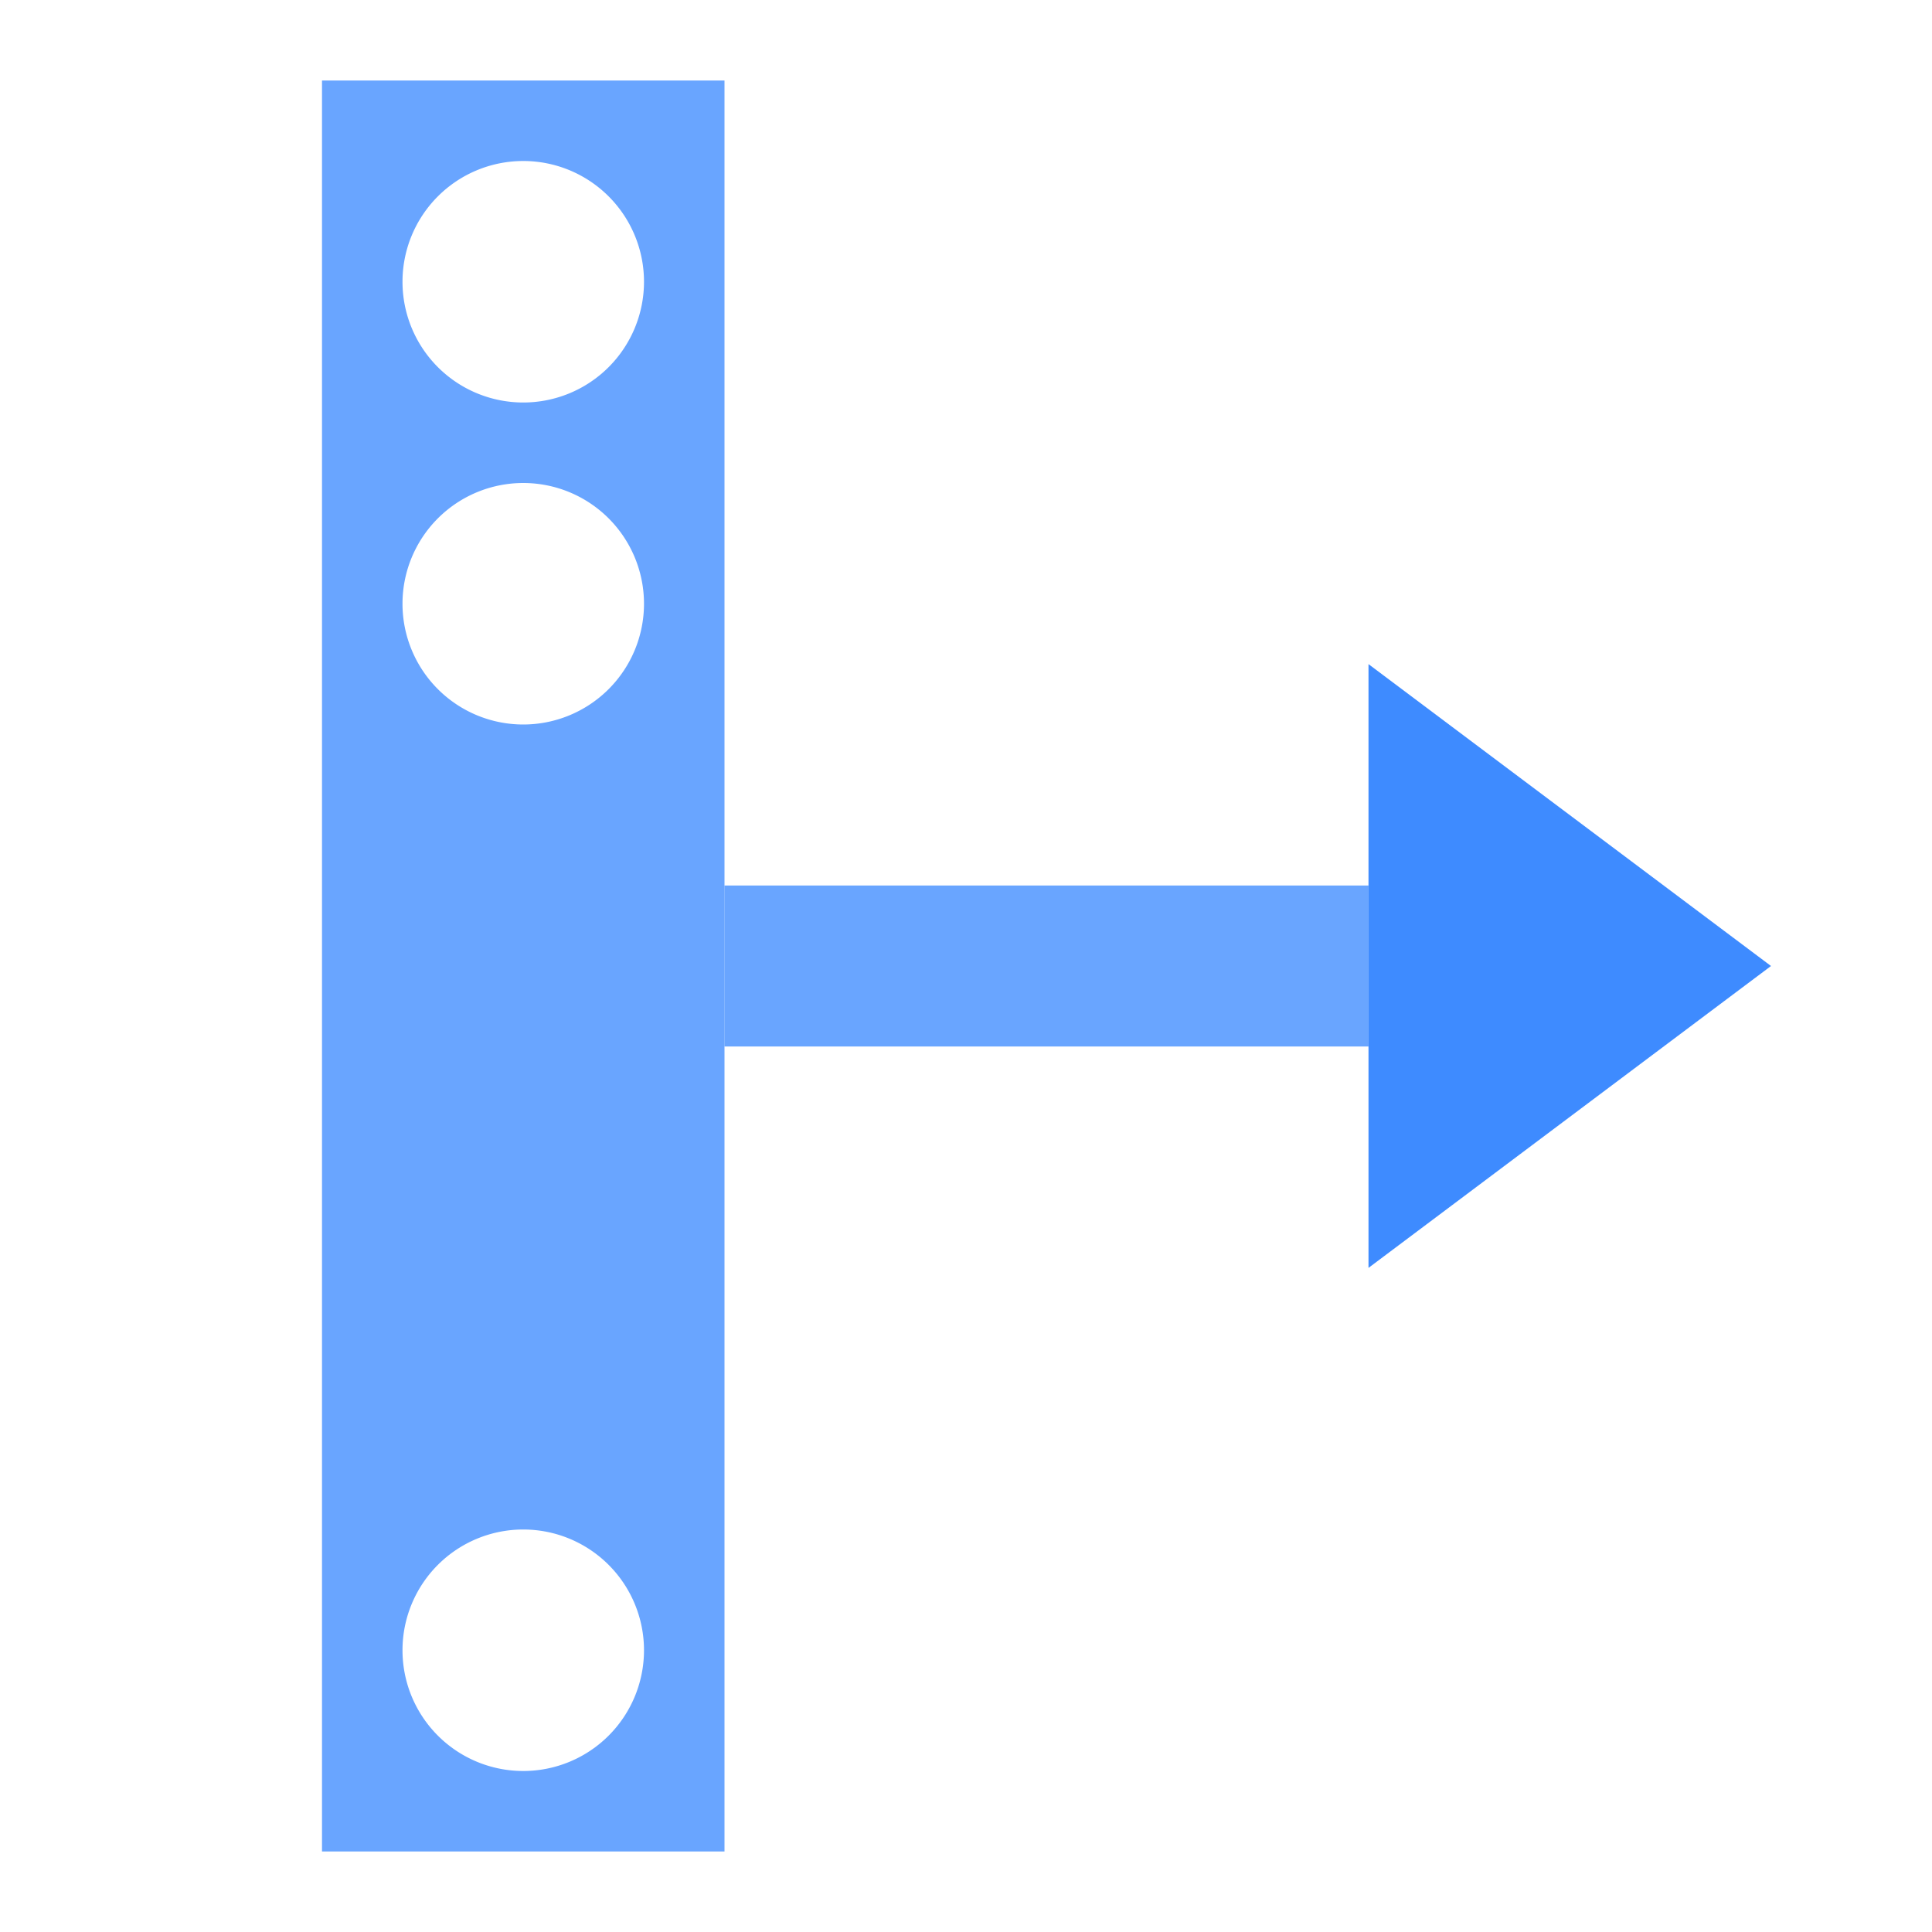
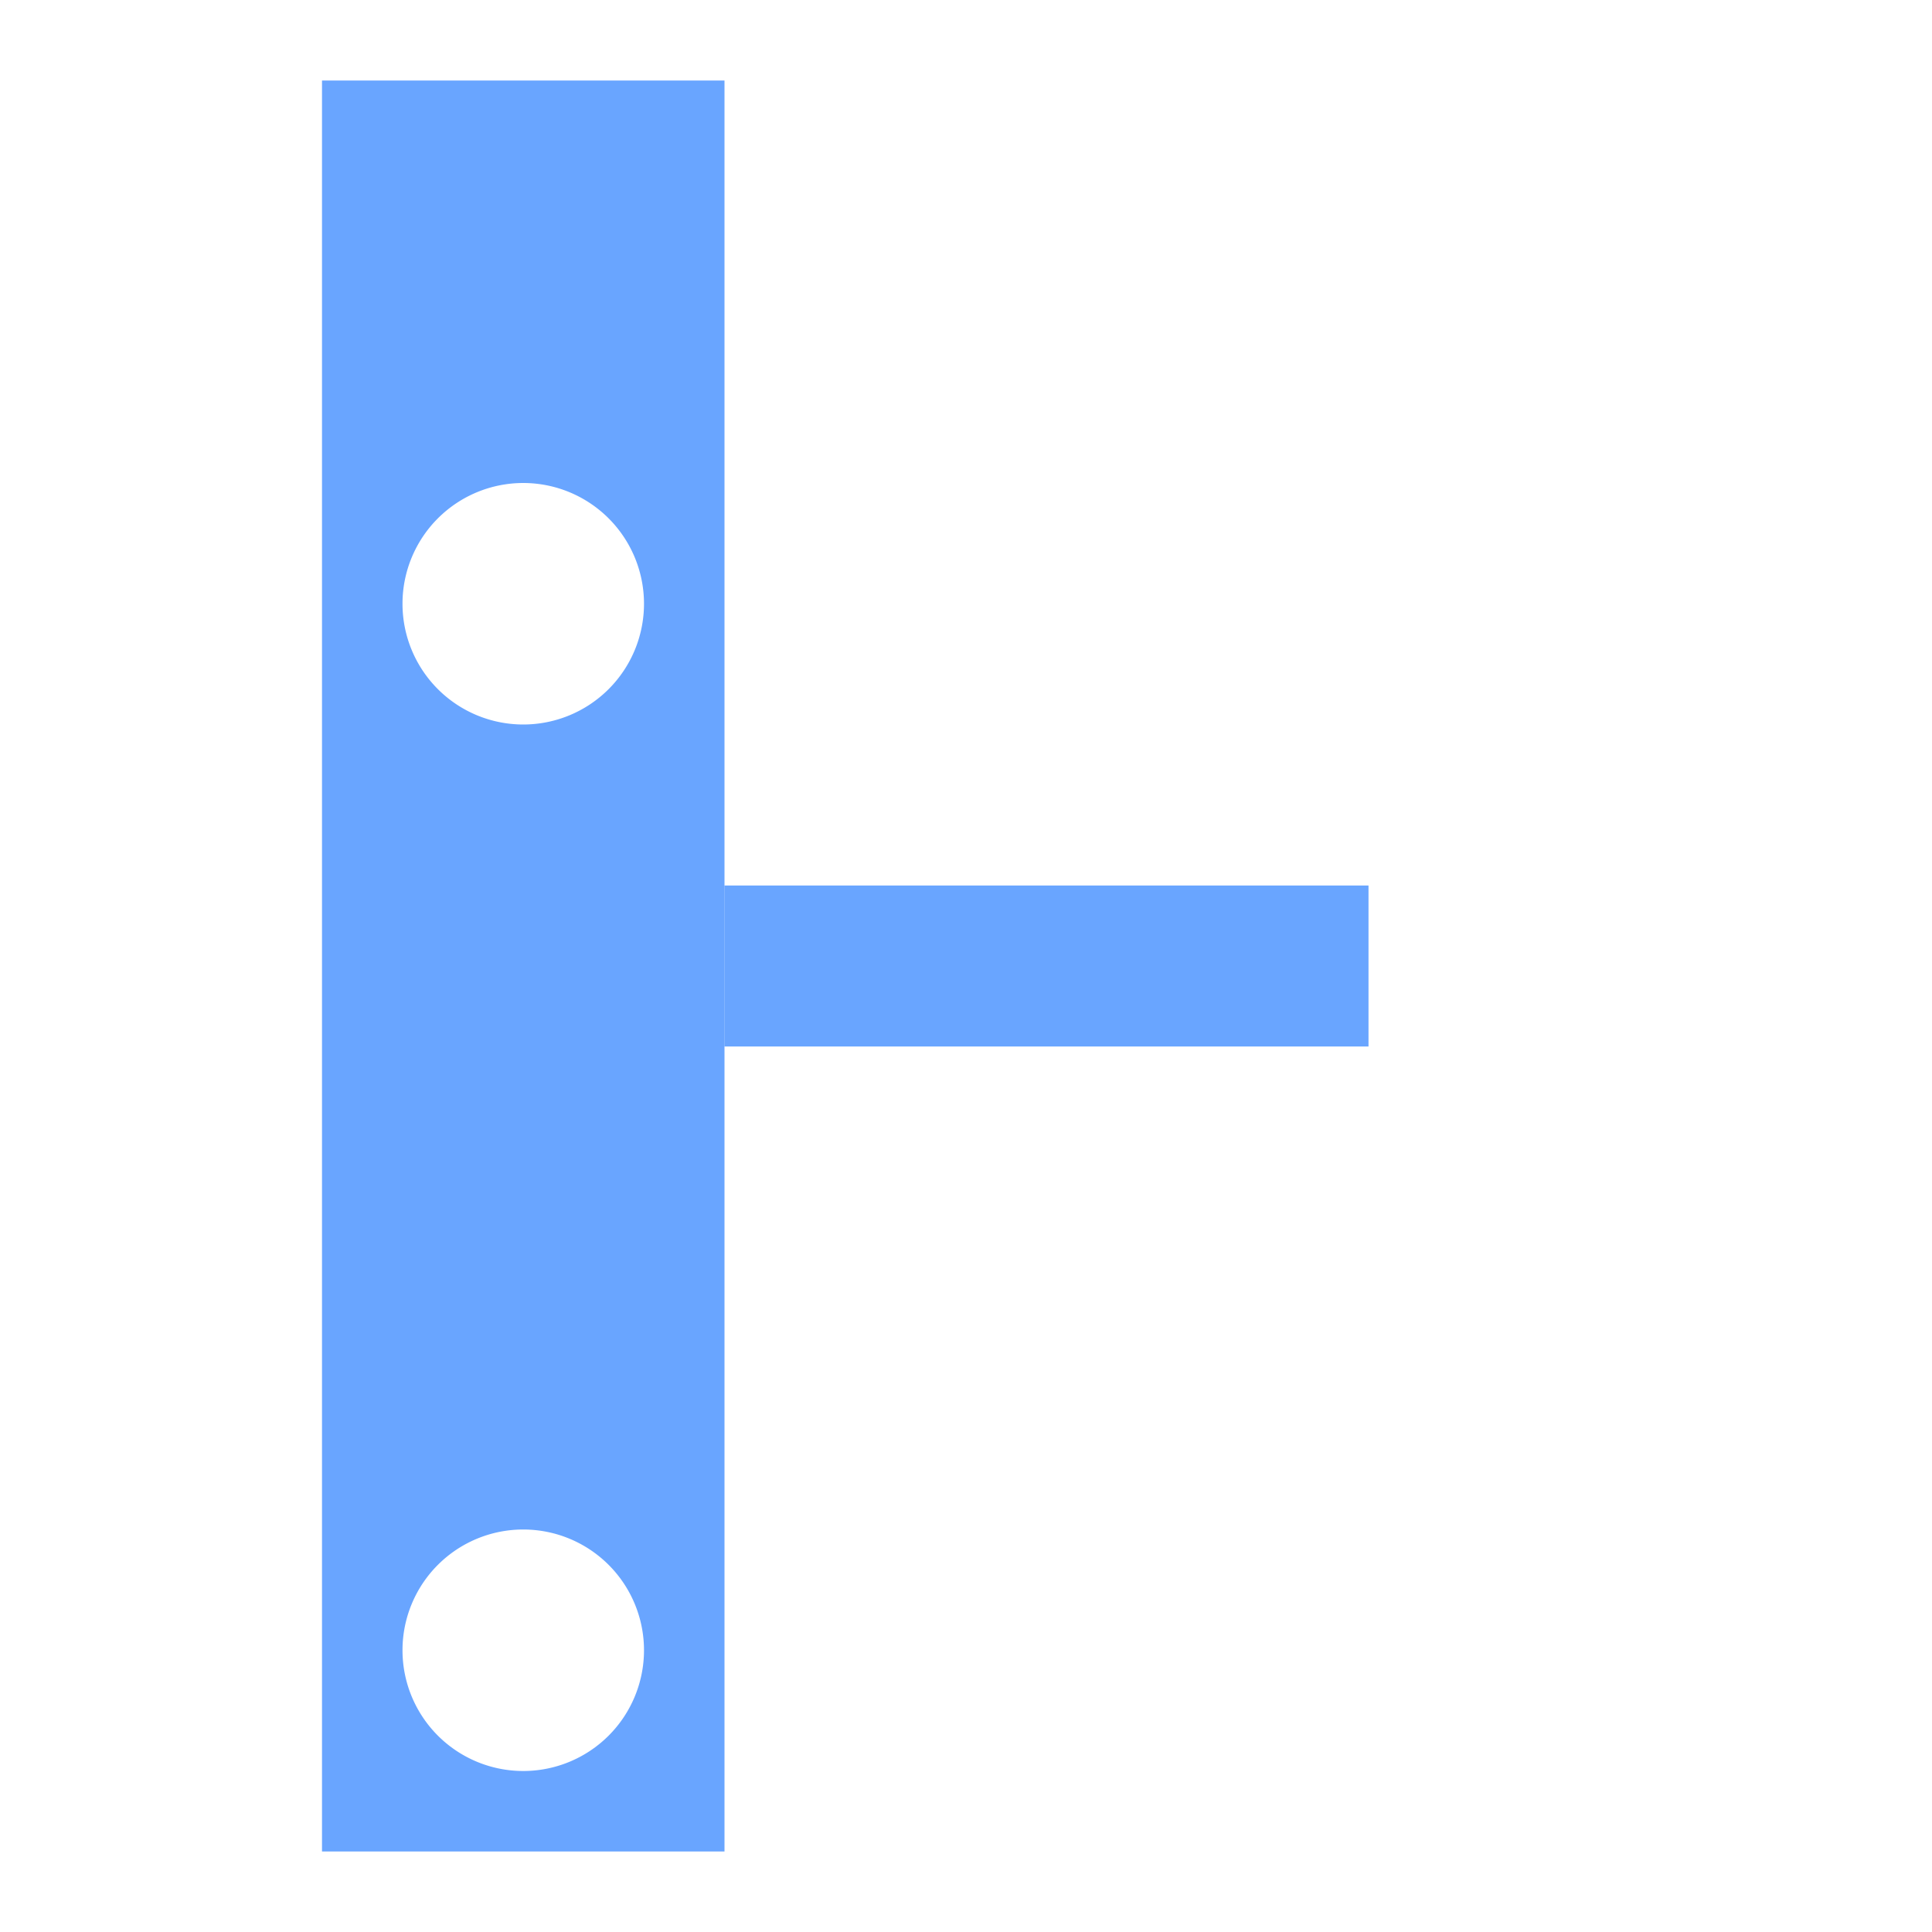
<svg xmlns="http://www.w3.org/2000/svg" xmlns:ns1="http://www.inkscape.org/namespaces/inkscape" xmlns:ns2="http://sodipodi.sourceforge.net/DTD/sodipodi-0.dtd" width="24px" height="24px" viewBox="0 0 24 24" version="1.1" id="SVGRoot" ns1:export-filename="/tmp/template.png" ns1:export-xdpi="96" ns1:export-ydpi="96" ns1:version="0.92.2 2405546, 2018-03-11" ns2:docname="panel-to-right.svg">
  <ns2:namedview id="base" pagecolor="#E0E1E2" bordercolor="#666768" borderopacity="1.0" ns1:pageopacity="0" ns1:pageshadow="2" ns1:zoom="34.25" ns1:cx="12" ns1:cy="12" ns1:document-units="px" ns1:current-layer="layer1" showgrid="true" ns1:window-width="1920" ns1:window-height="1019" ns1:window-x="0" ns1:window-y="0" ns1:window-maximized="1" ns1:grid-bbox="true" ns1:pagecheckerboard="false" ns1:snap-bbox="true" ns1:bbox-nodes="true" ns1:snap-others="false" ns1:object-nodes="false" ns1:snap-grids="true" ns1:snap-bbox-midpoints="false" ns1:bbox-paths="false" ns1:snap-bbox-edge-midpoints="true">
    <ns1:grid type="xygrid" id="grid1374" originx="1" originy="1" empspacing="11" dotted="false" />
  </ns2:namedview>
  <defs id="defs815" />
  <g id="layer1" ns1:groupmode="layer" ns1:label="Layer 1">
    <g id="g915" />
-     <path ns1:connector-curvature="0" style="display:inline;opacity:0.9;fill:#2a7fff;fill-opacity:1;stroke:none;stroke-width:0.035" d="m 22,12 -5,3.75 L 17,8.25 Z" id="path2876" />
-     <path id="rect899" d="M 4,23 H 9 L 9,1 H 4 Z M 5,20.5 A 1.5,1.5 0 0 1 6.5,19 1.5,1.5 0 0 1 8,20.5 1.5,1.5 0 0 1 6.5,22 1.5,1.5 0 0 1 5,20.5 Z M 5,7.5 A 1.5,1.5 0 0 1 6.5,6 1.5,1.5 0 0 1 8,7.5 1.5,1.5 0 0 1 6.5,9 1.5,1.5 0 0 1 5,7.5 Z m 0,-4 A 1.5,1.5 0 0 1 6.5,2 1.5,1.5 0 0 1 8,3.5 1.5,1.5 0 0 1 6.5,5 1.5,1.5 0 0 1 5,3.5 Z" style="opacity:0.7;fill:#2a7fff;fill-opacity:1;fill-rule:nonzero;stroke:none;stroke-width:3;stroke-linecap:square;stroke-linejoin:miter;stroke-miterlimit:4;stroke-dasharray:none;stroke-opacity:1;paint-order:normal" ns1:connector-curvature="0" />
+     <path id="rect899" d="M 4,23 H 9 L 9,1 H 4 Z M 5,20.5 A 1.5,1.5 0 0 1 6.5,19 1.5,1.5 0 0 1 8,20.5 1.5,1.5 0 0 1 6.5,22 1.5,1.5 0 0 1 5,20.5 Z M 5,7.5 A 1.5,1.5 0 0 1 6.5,6 1.5,1.5 0 0 1 8,7.5 1.5,1.5 0 0 1 6.5,9 1.5,1.5 0 0 1 5,7.5 Z m 0,-4 Z" style="opacity:0.7;fill:#2a7fff;fill-opacity:1;fill-rule:nonzero;stroke:none;stroke-width:3;stroke-linecap:square;stroke-linejoin:miter;stroke-miterlimit:4;stroke-dasharray:none;stroke-opacity:1;paint-order:normal" ns1:connector-curvature="0" />
    <rect style="opacity:0.7;fill:#2a7fff;fill-opacity:1;fill-rule:nonzero;stroke:none;stroke-width:3;stroke-linecap:square;stroke-linejoin:miter;stroke-miterlimit:4;stroke-dasharray:none;stroke-opacity:1;paint-order:normal" id="rect901" width="2" height="8" x="-13" y="9" transform="rotate(-90)" />
    <g id="g915-3" transform="rotate(-90,13,11)" />
  </g>
</svg>